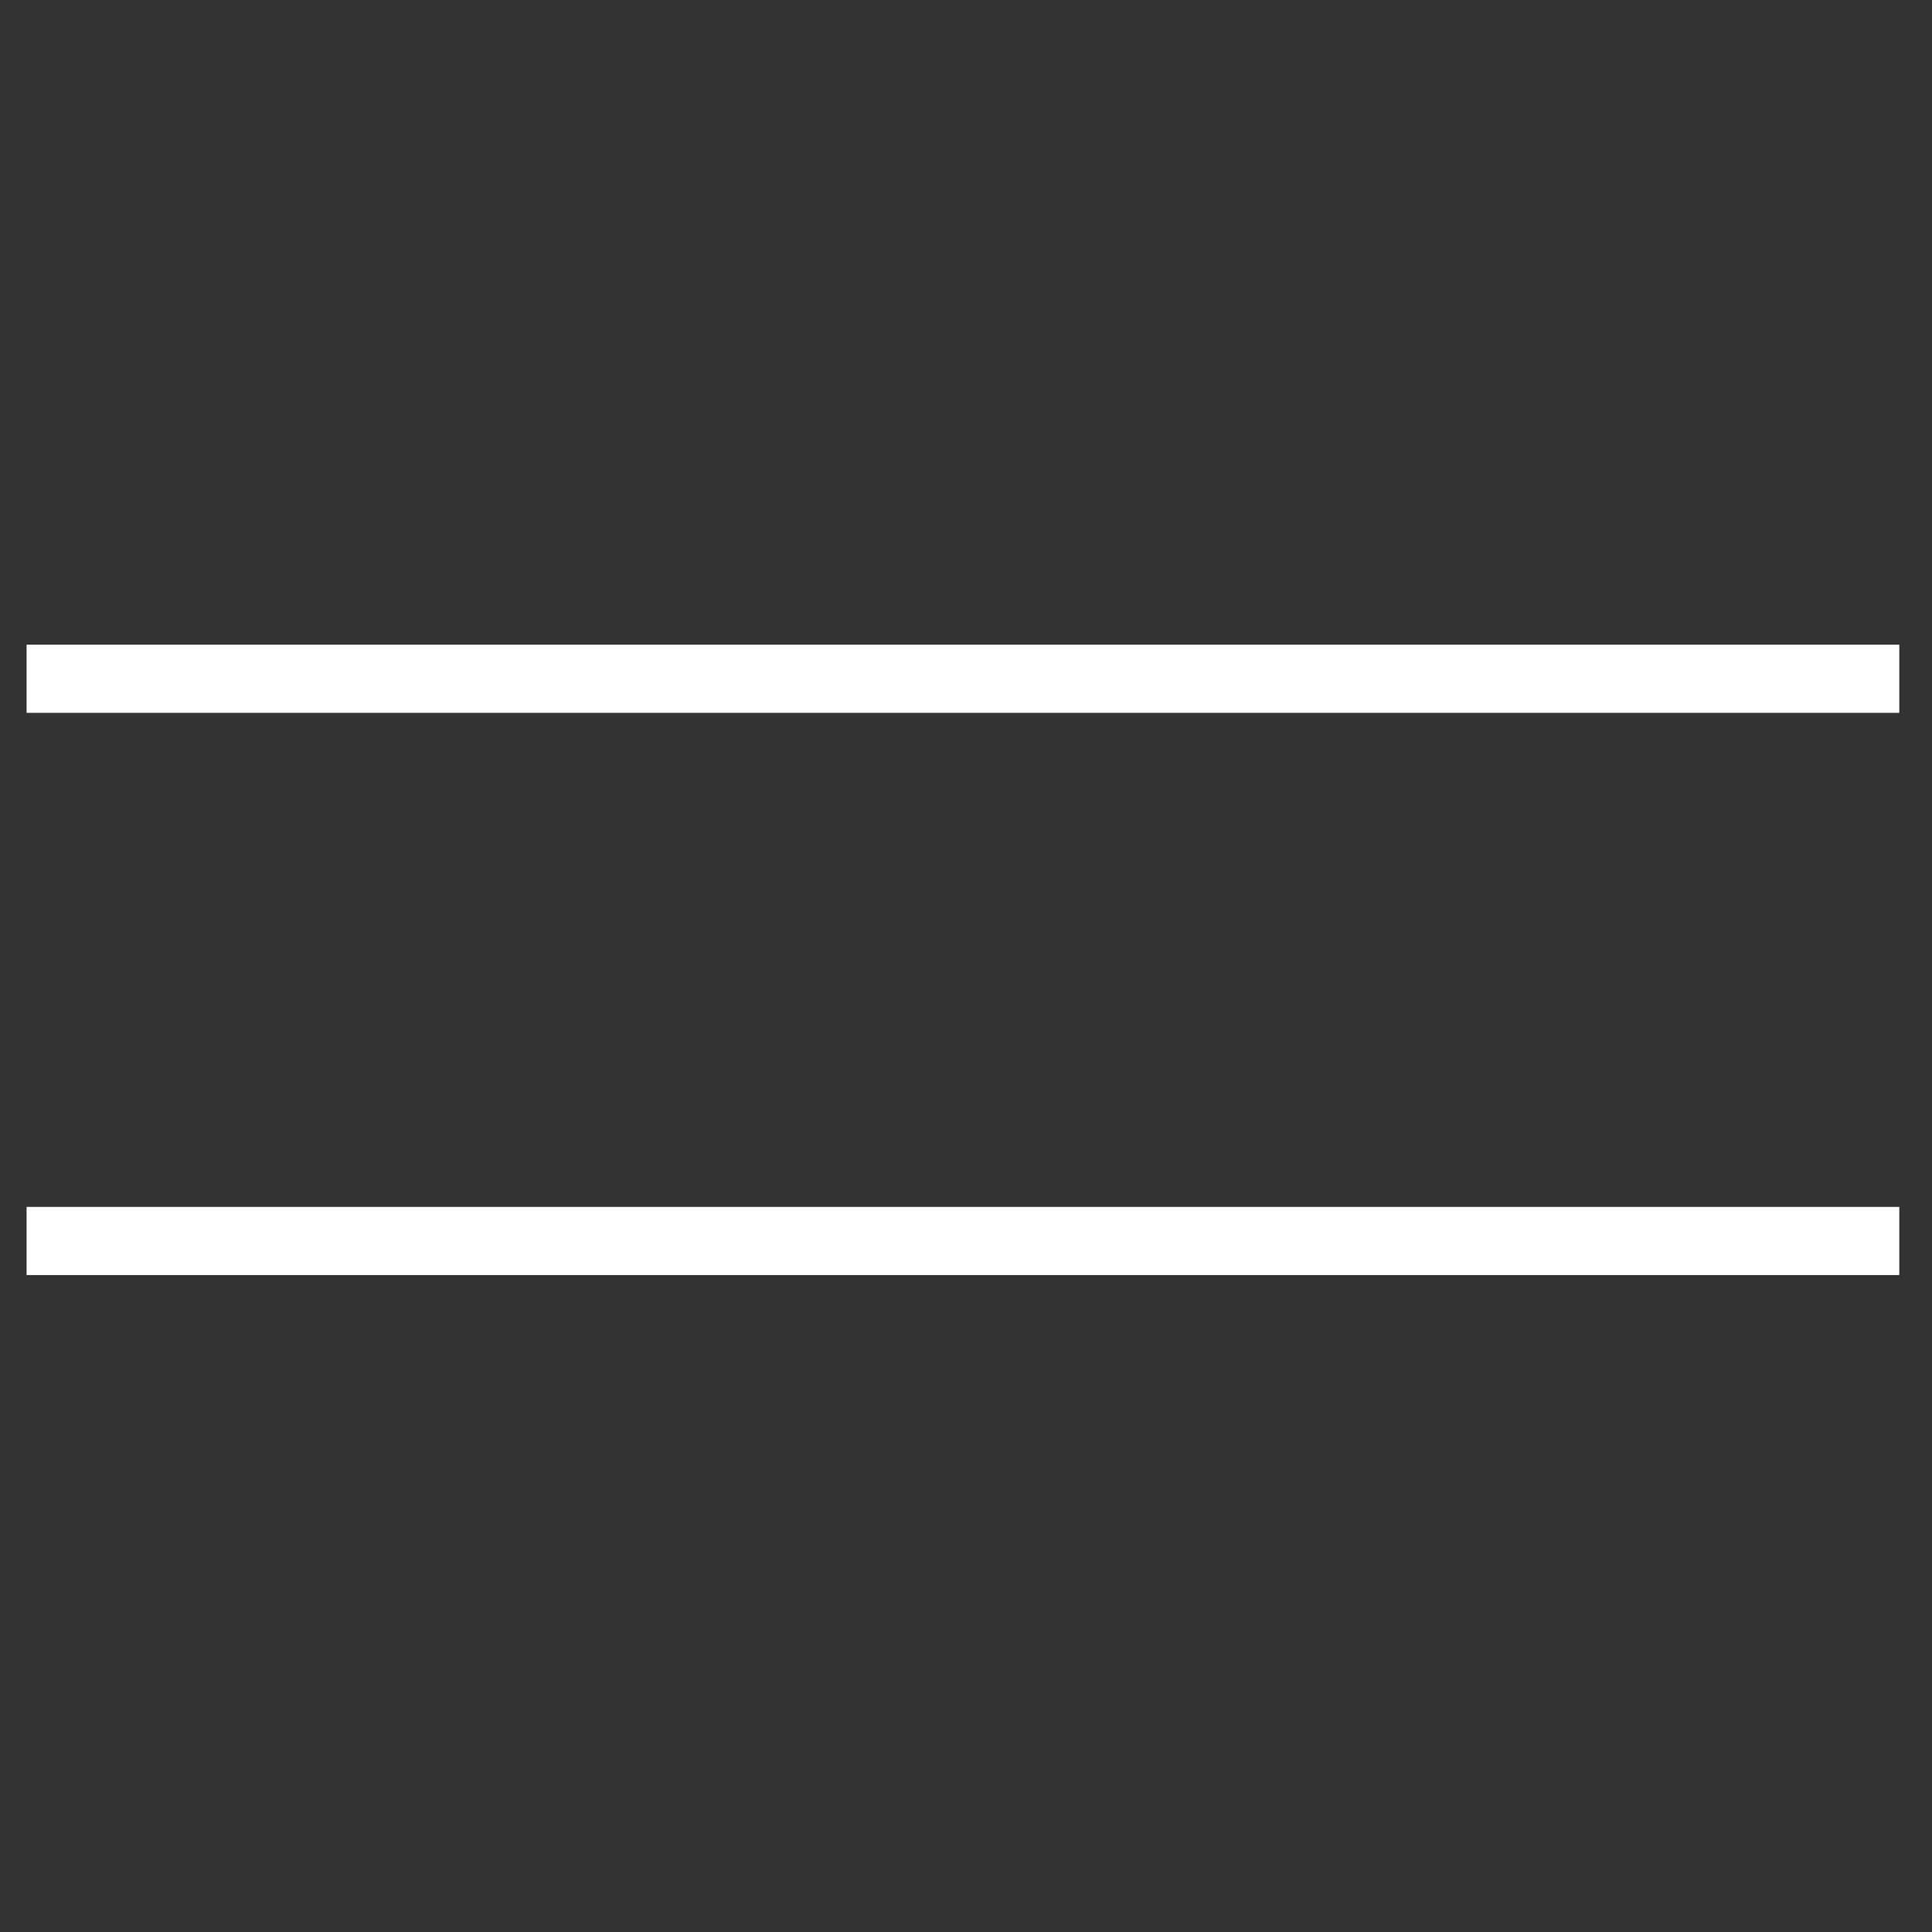
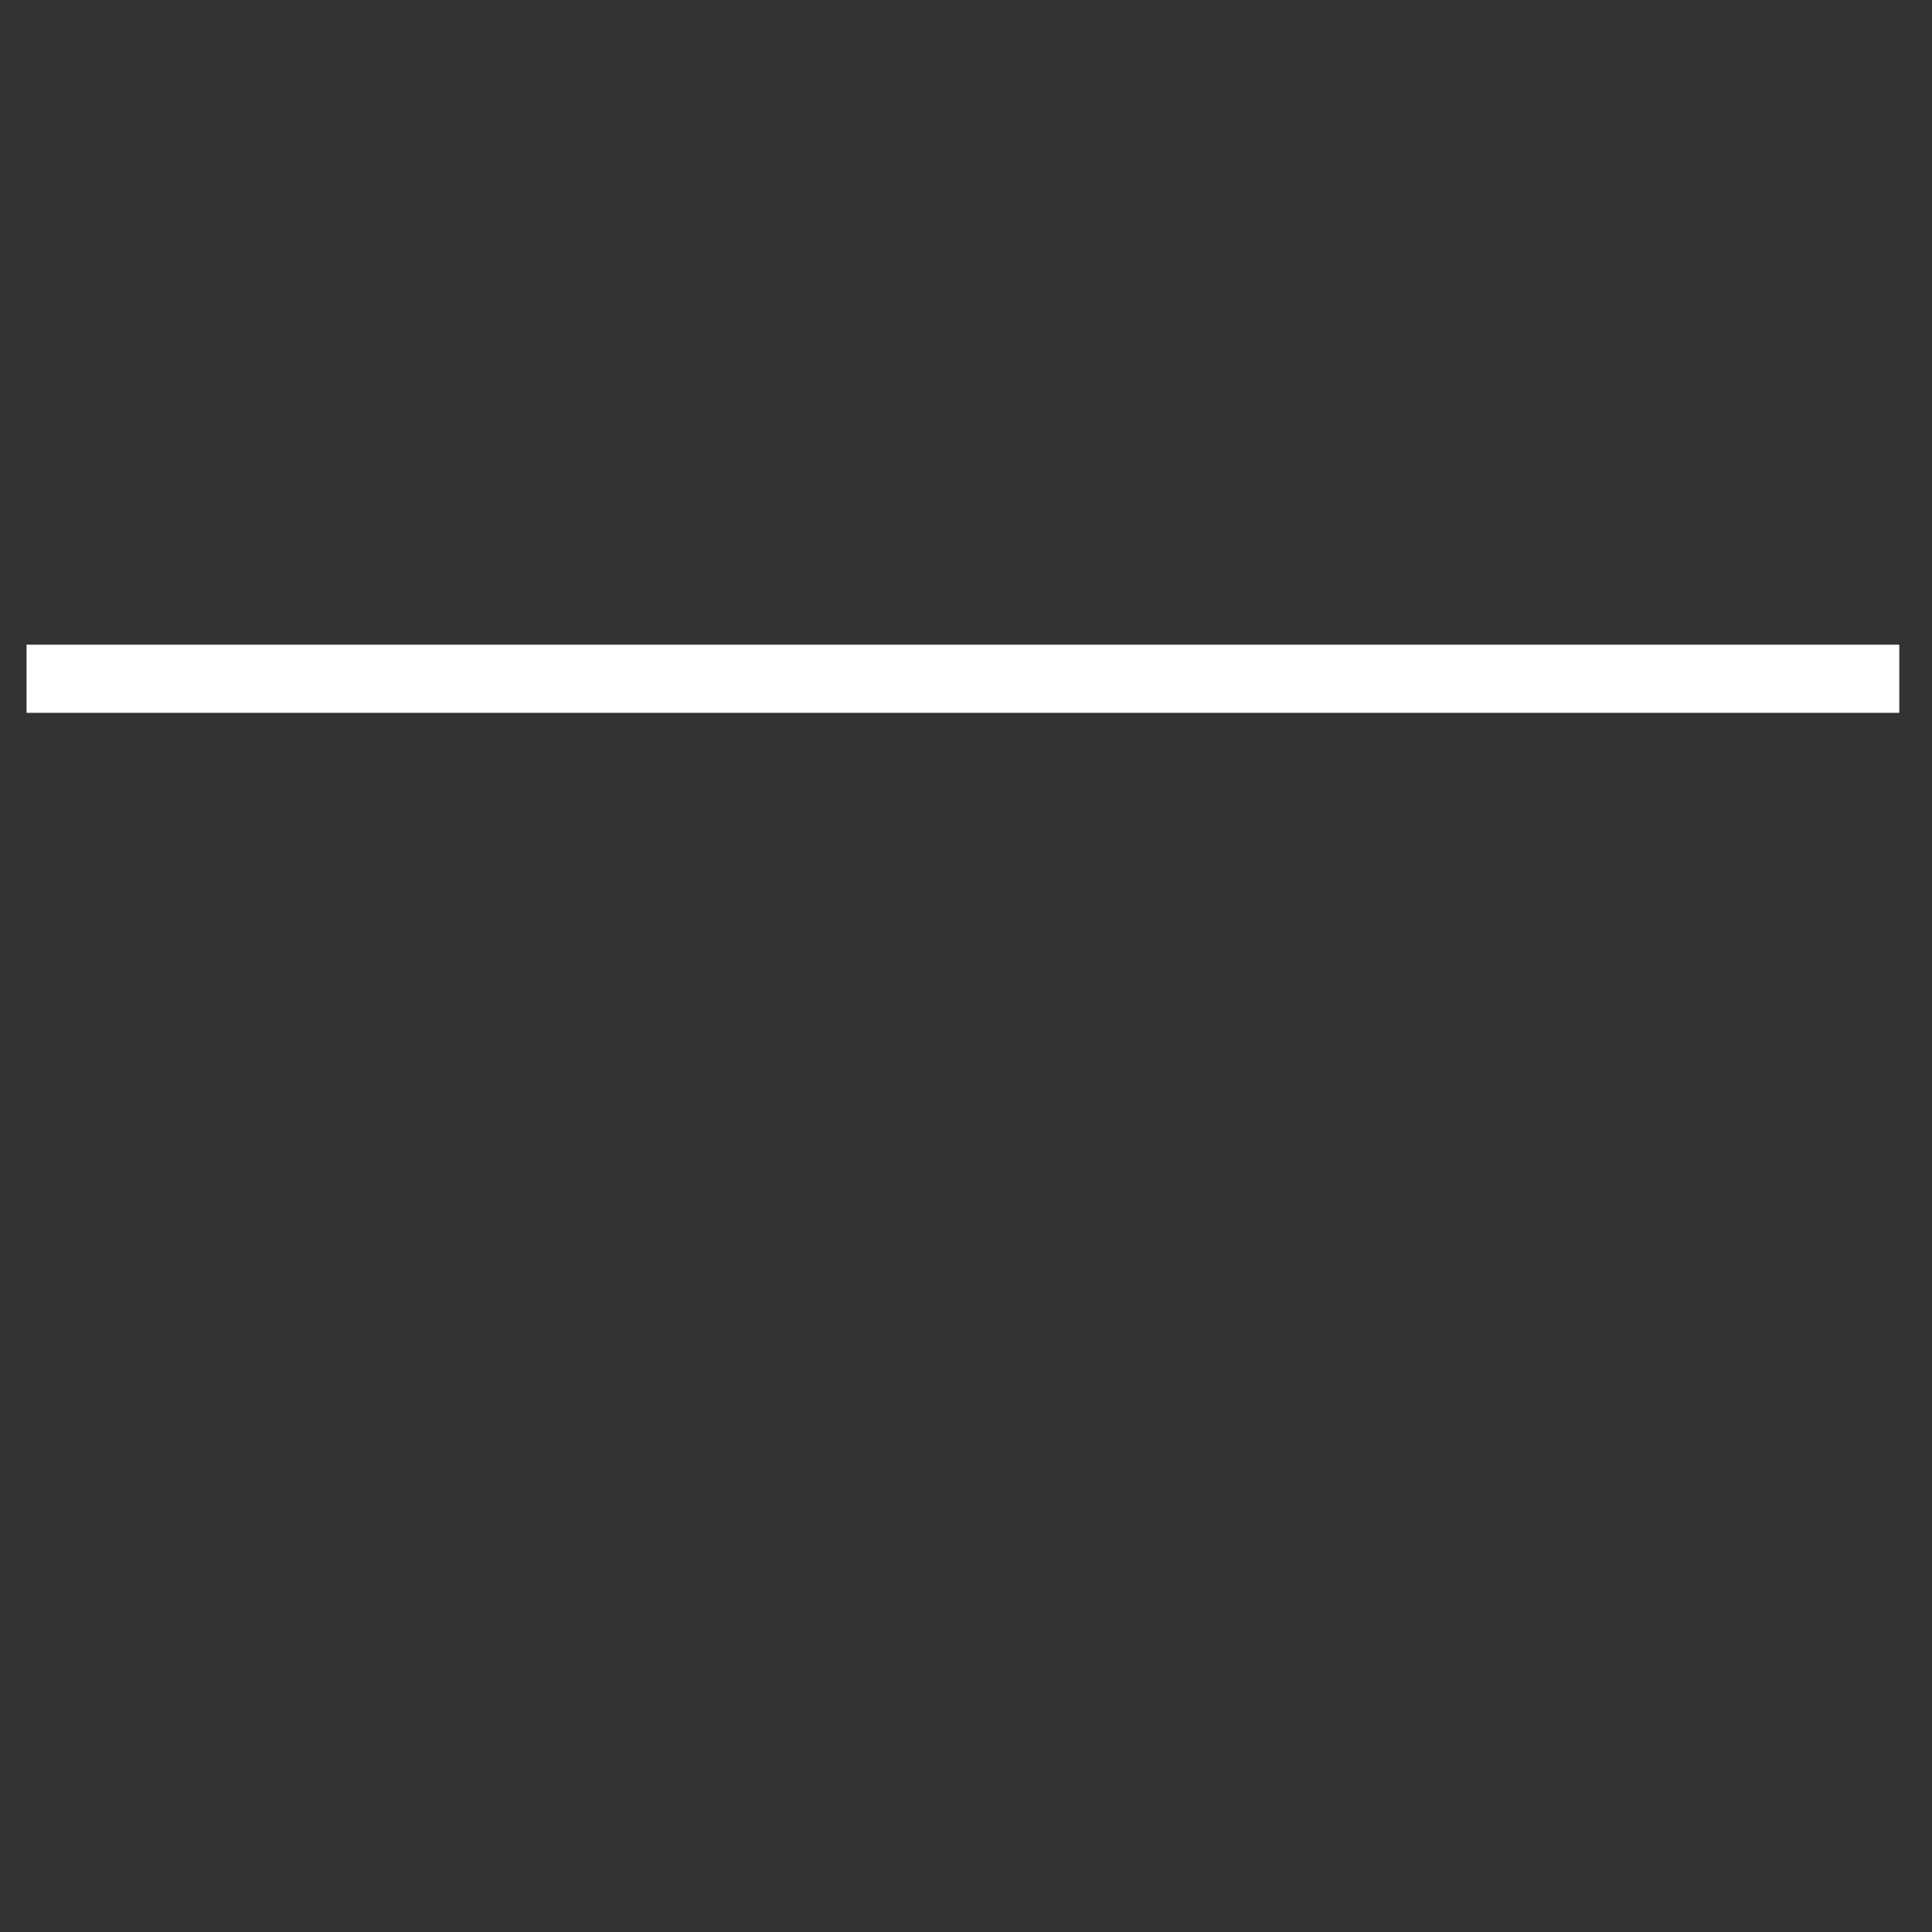
<svg xmlns="http://www.w3.org/2000/svg" id="Ebene_1" data-name="Ebene 1" viewBox="0 0 28.35 28.35">
  <rect x="0" y="0" width="28.35" height="28.35" fill="#333333" stroke="none" />
  <defs>
    <style>.cls-1{fill:#ffffff;}</style>
  </defs>
  <rect class="cls-1" x="0.39" y="9.46" width="27.48" height="1" />
-   <rect class="cls-1" x="0.39" y="17.71" width="27.48" height="1" />
</svg>